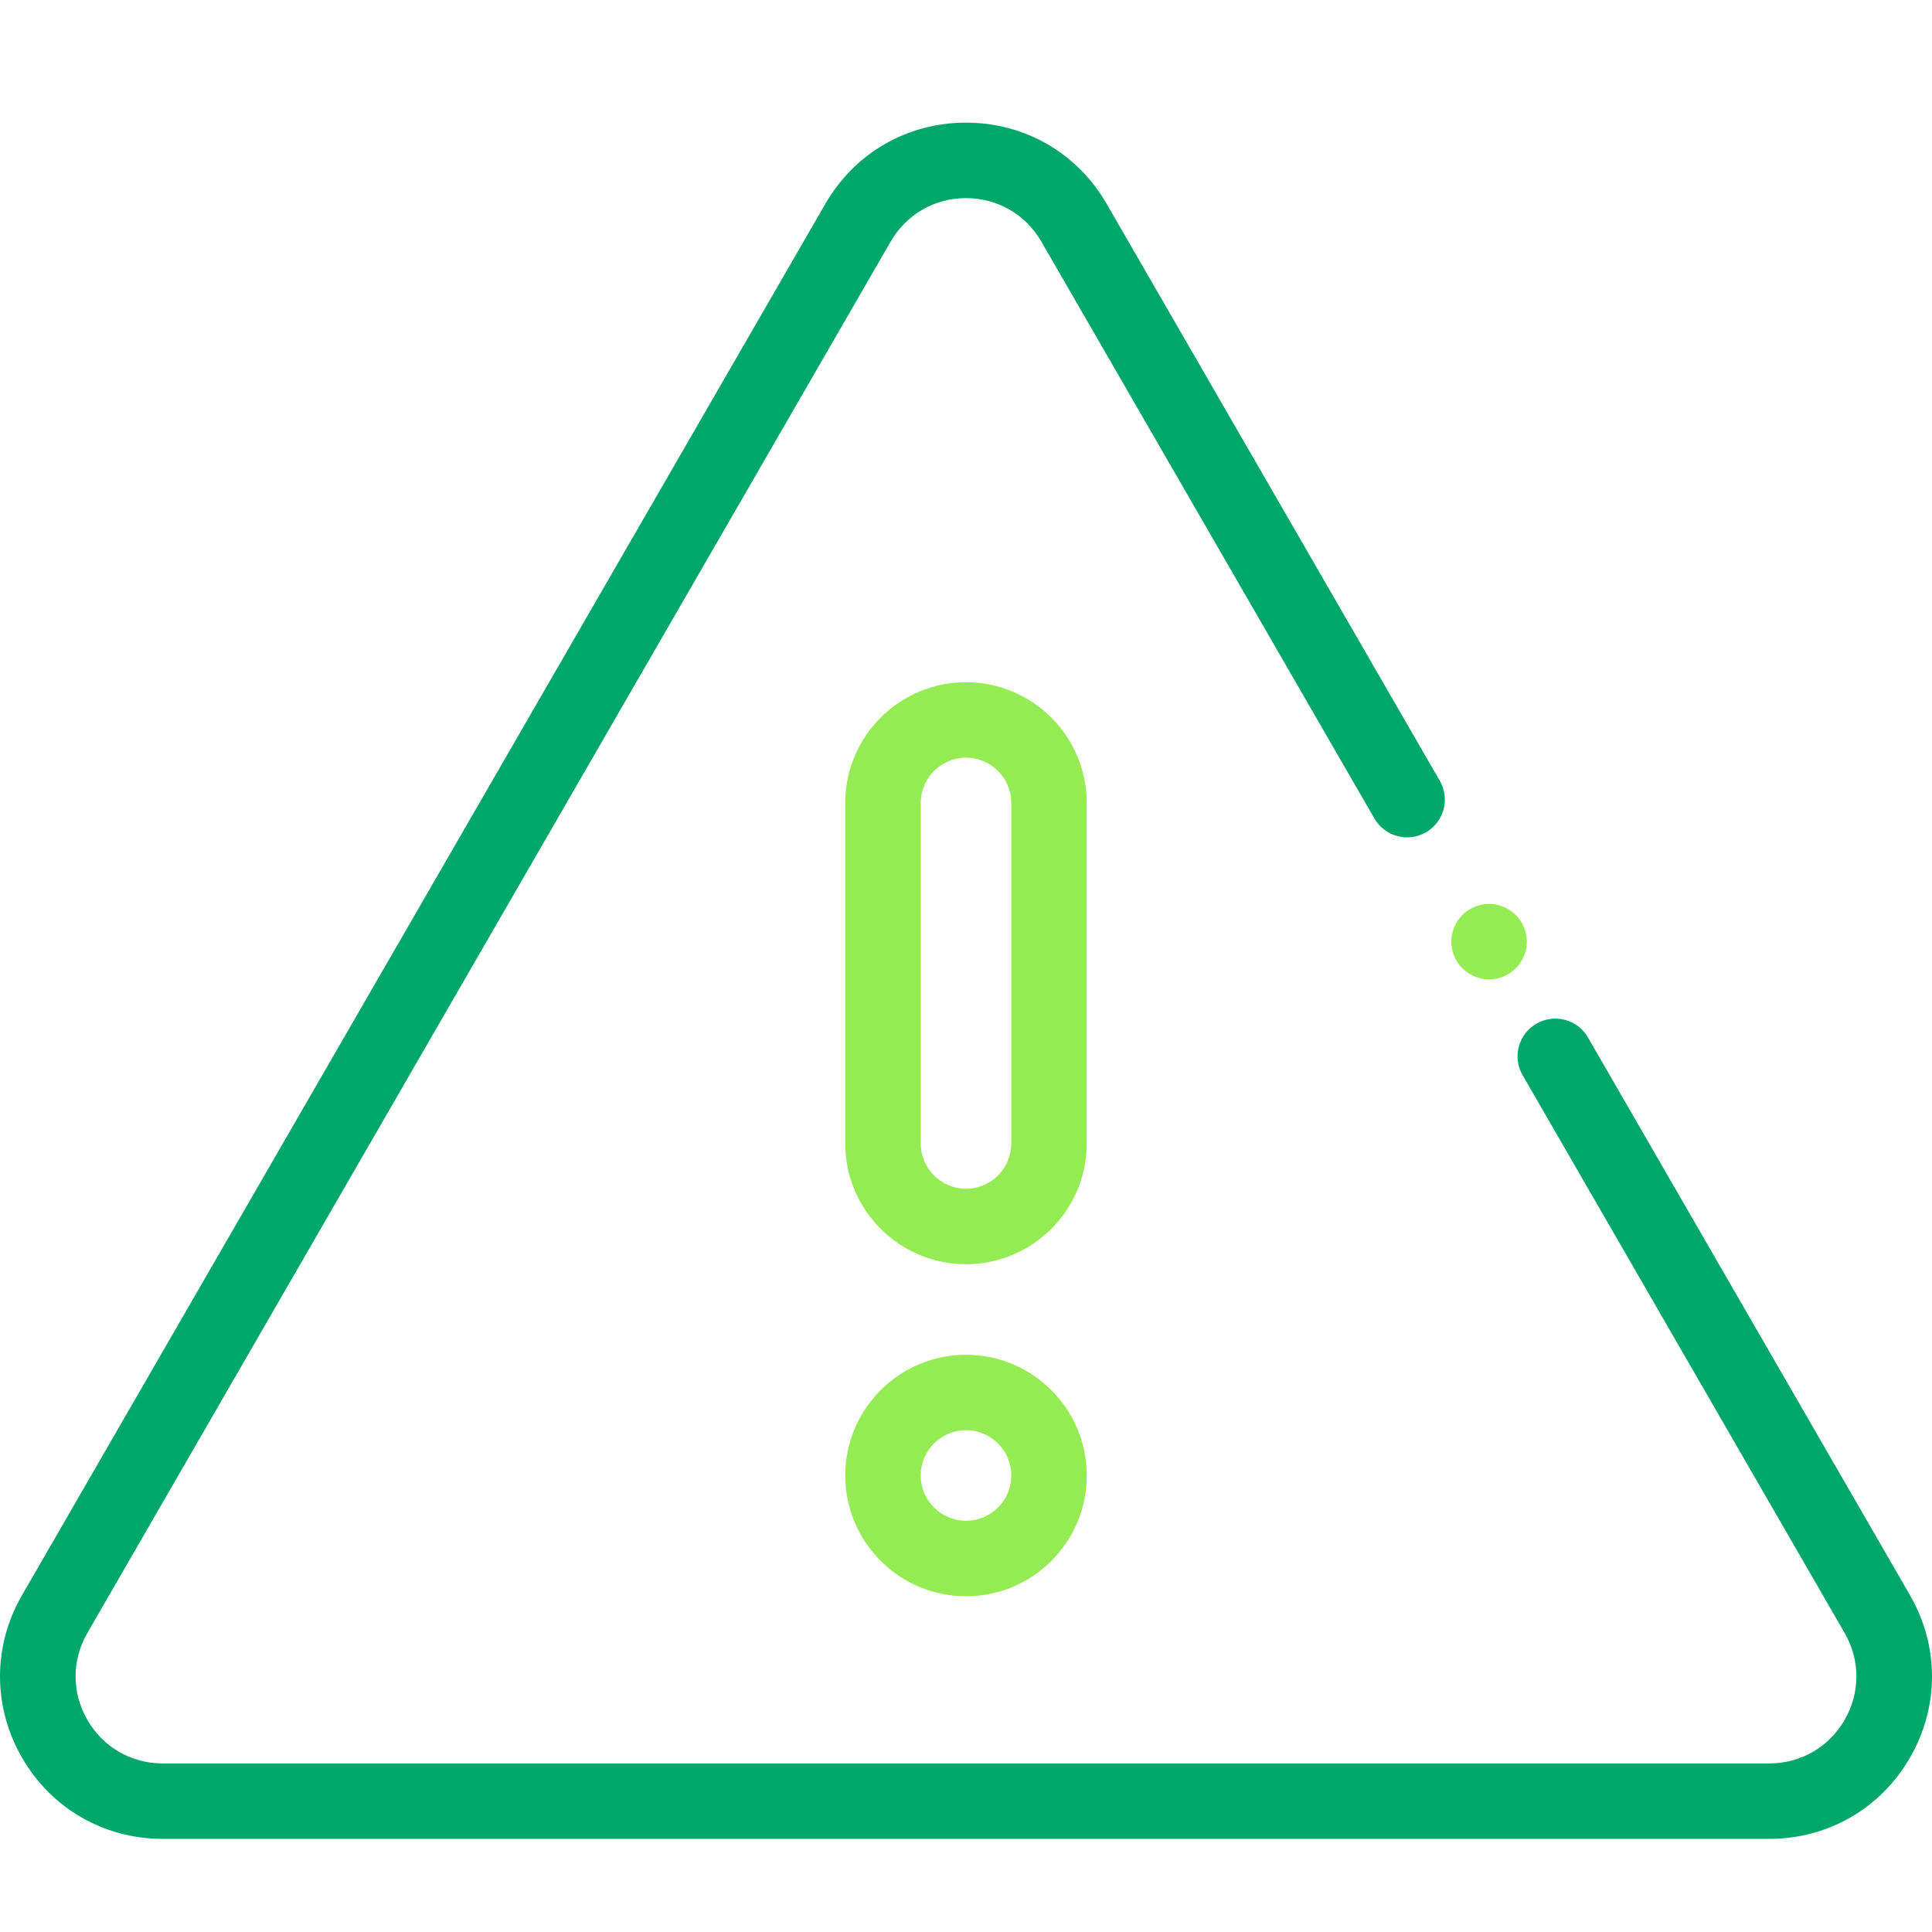
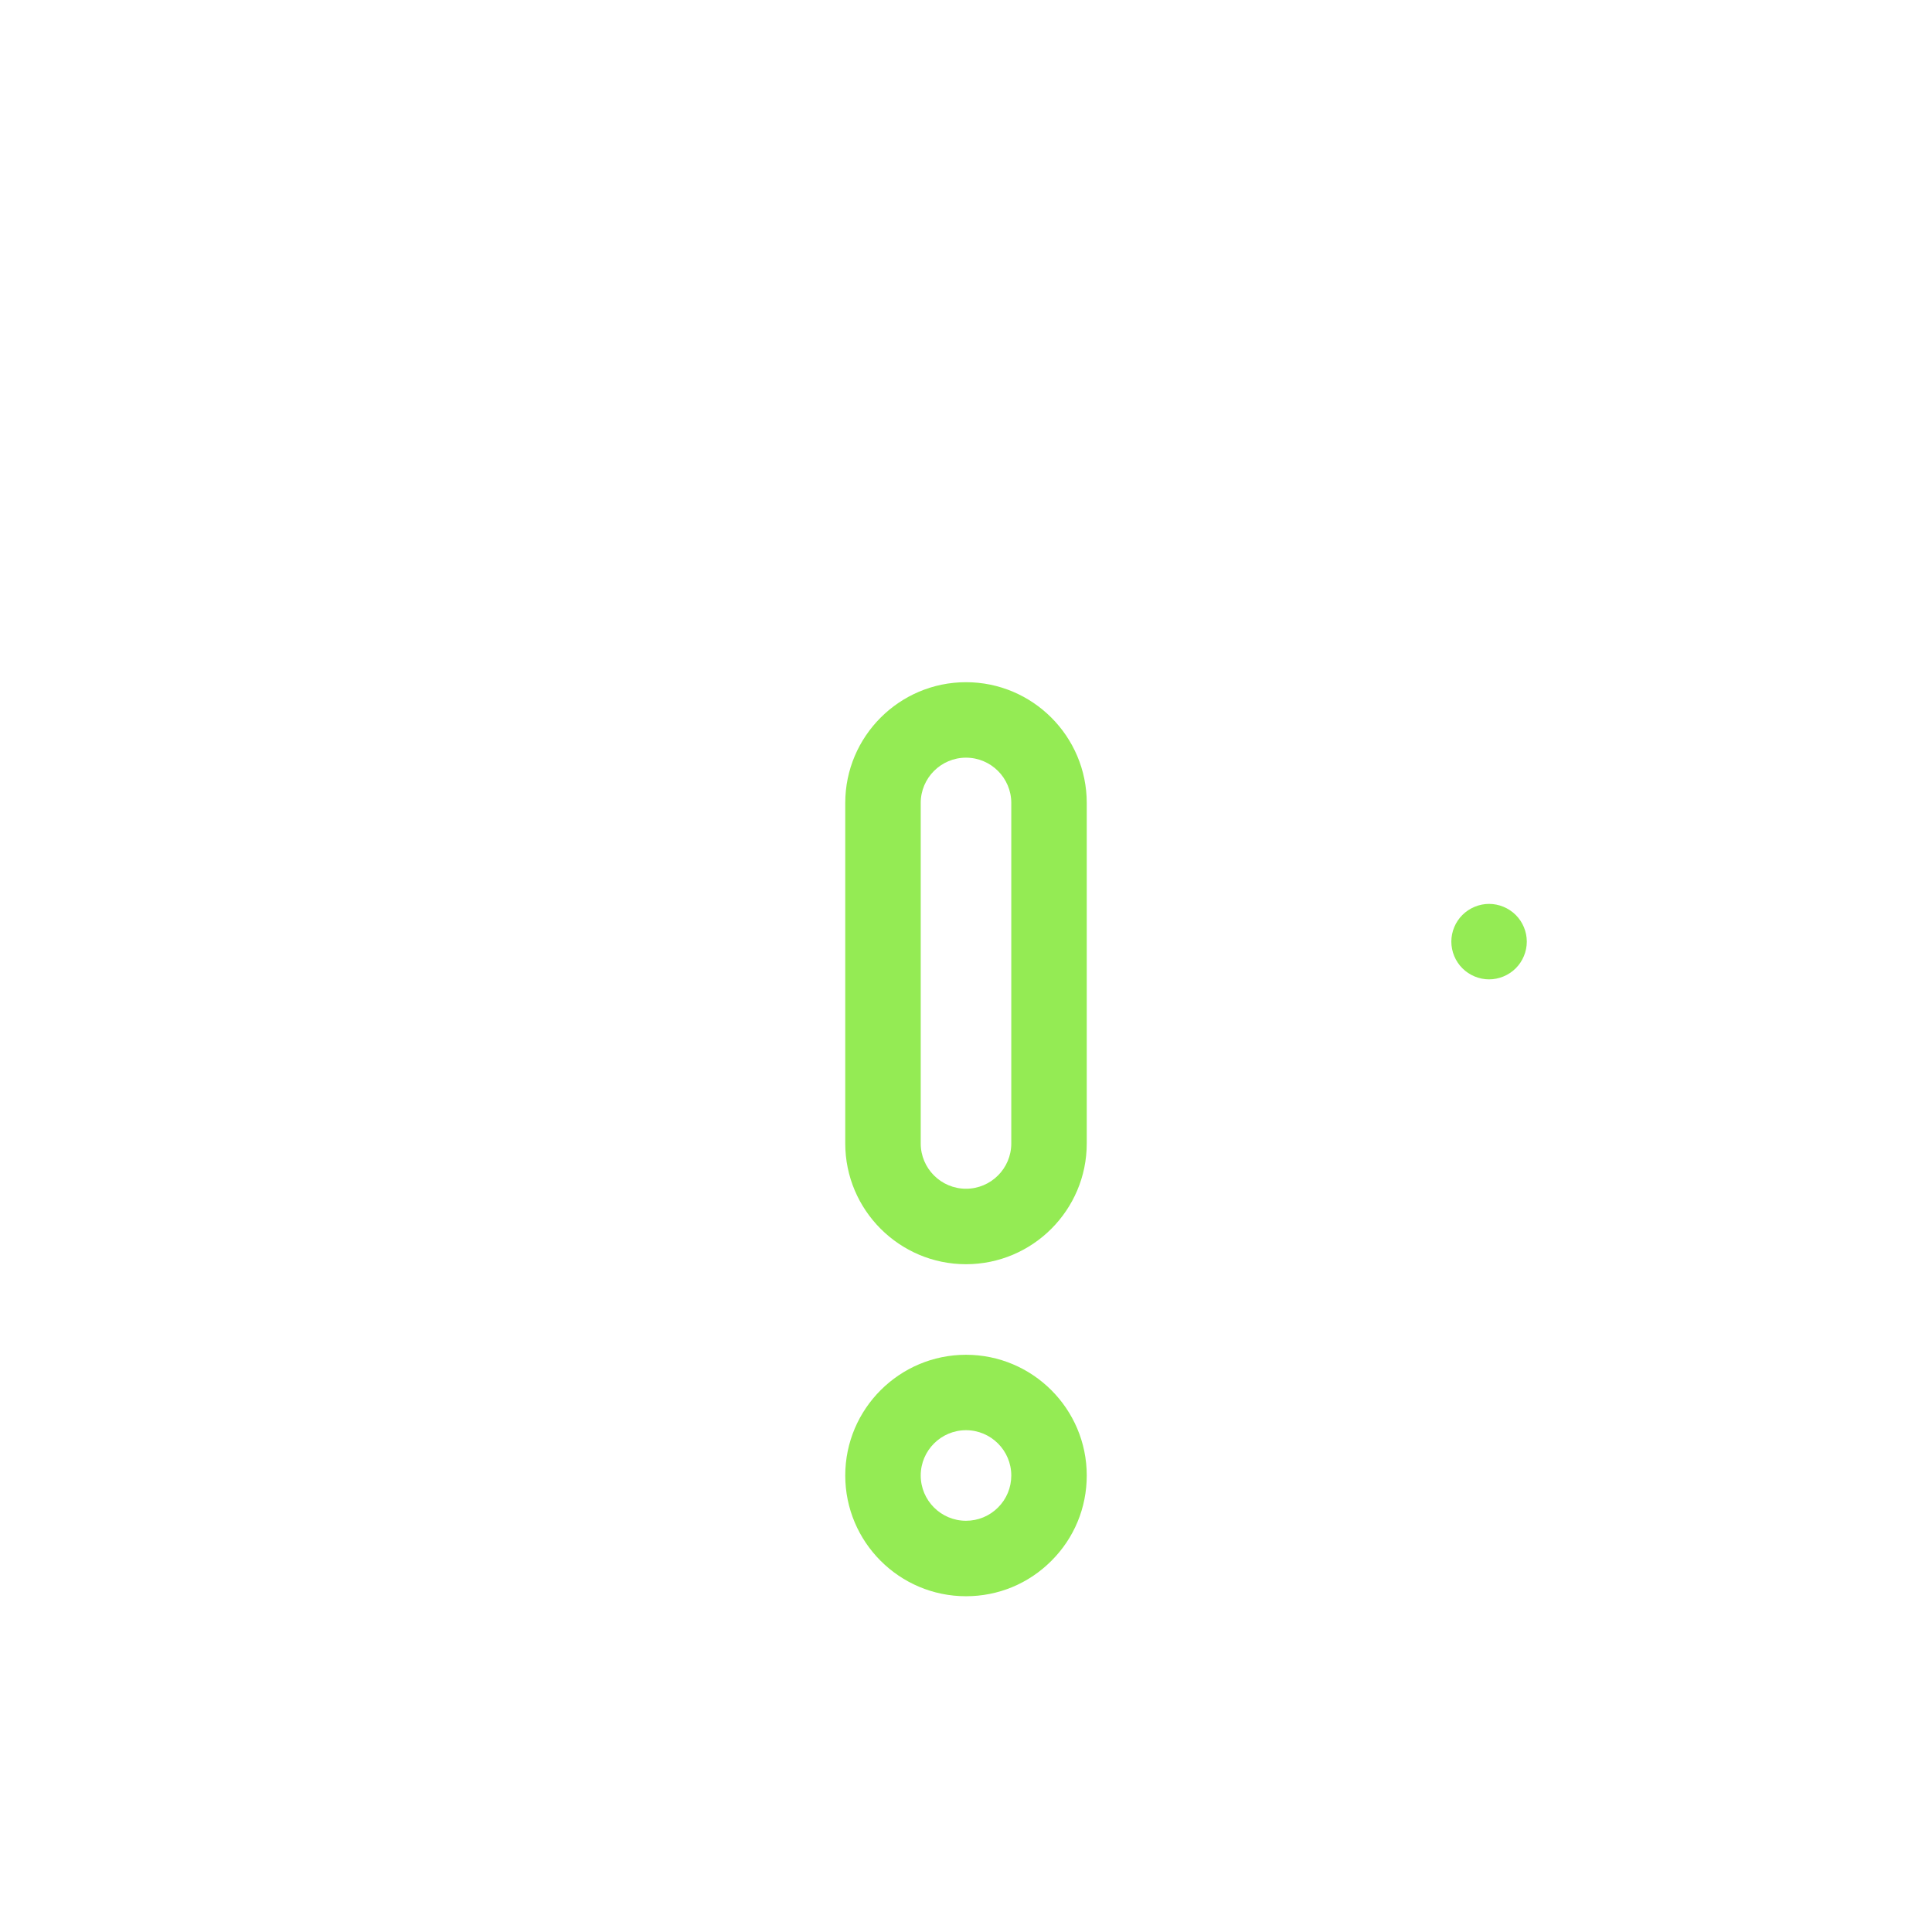
<svg xmlns="http://www.w3.org/2000/svg" viewBox="0 0 48 48" fill="none">
  <path fill-rule="evenodd" clip-rule="evenodd" d="M36.995 24.332C36.749 24.332 36.507 24.231 36.333 24.057C36.158 23.883 36.058 23.641 36.058 23.394C36.058 23.148 36.158 22.906 36.333 22.732C36.507 22.558 36.749 22.457 36.995 22.457C37.242 22.457 37.484 22.558 37.658 22.732C37.833 22.906 37.933 23.148 37.933 23.394C37.933 23.641 37.833 23.883 37.658 24.057C37.484 24.231 37.242 24.332 36.995 24.332Z" fill="#94EB54" />
-   <path fill-rule="evenodd" clip-rule="evenodd" d="M43.957 45.686H4.043C2.583 45.686 1.277 44.932 0.547 43.669C-0.182 42.405 -0.182 40.896 0.547 39.632L20.505 5.065C21.234 3.801 22.541 3.047 24 3.047C25.459 3.047 26.766 3.801 27.495 5.065L35.771 19.398C36.03 19.846 35.876 20.42 35.428 20.679C34.979 20.937 34.406 20.784 34.147 20.336L25.872 6.002C25.481 5.326 24.781 4.922 24 4.922C23.219 4.922 22.519 5.326 22.128 6.002L2.171 40.57C1.78 41.246 1.78 42.054 2.171 42.731C2.561 43.408 3.261 43.812 4.043 43.812H43.957C44.739 43.812 45.438 43.408 45.829 42.731C46.22 42.054 46.22 41.246 45.829 40.57L37.829 26.713C37.57 26.265 37.724 25.692 38.172 25.433C38.621 25.174 39.194 25.328 39.453 25.776L47.453 39.632C48.182 40.896 48.182 42.405 47.453 43.669C46.723 44.932 45.417 45.686 43.957 45.686Z" fill="#00A76A" />
  <path d="M24 31.409C22.346 31.409 21 30.063 21 28.409V19.949C21 18.295 22.346 16.949 24 16.949C25.654 16.949 27 18.295 27 19.949V28.409C27 30.063 25.654 31.409 24 31.409ZM24 18.824C23.38 18.824 22.875 19.329 22.875 19.949V28.409C22.875 29.029 23.38 29.534 24 29.534C24.62 29.534 25.125 29.029 25.125 28.409V19.949C25.125 19.329 24.62 18.824 24 18.824Z" fill="#94EB54" />
  <path d="M24 39.658C22.346 39.658 21 38.313 21 36.658C21 35.004 22.346 33.659 24 33.659C25.654 33.659 27 35.004 27 36.658C27 37.46 26.688 38.213 26.121 38.779C25.555 39.346 24.801 39.658 24 39.658ZM24 35.533C23.38 35.533 22.875 36.038 22.875 36.658C22.875 37.279 23.38 37.783 24 37.783C24.3 37.783 24.583 37.666 24.795 37.454C25.008 37.242 25.125 36.959 25.125 36.658C25.125 36.038 24.62 35.533 24 35.533Z" fill="#94EB54" />
</svg>